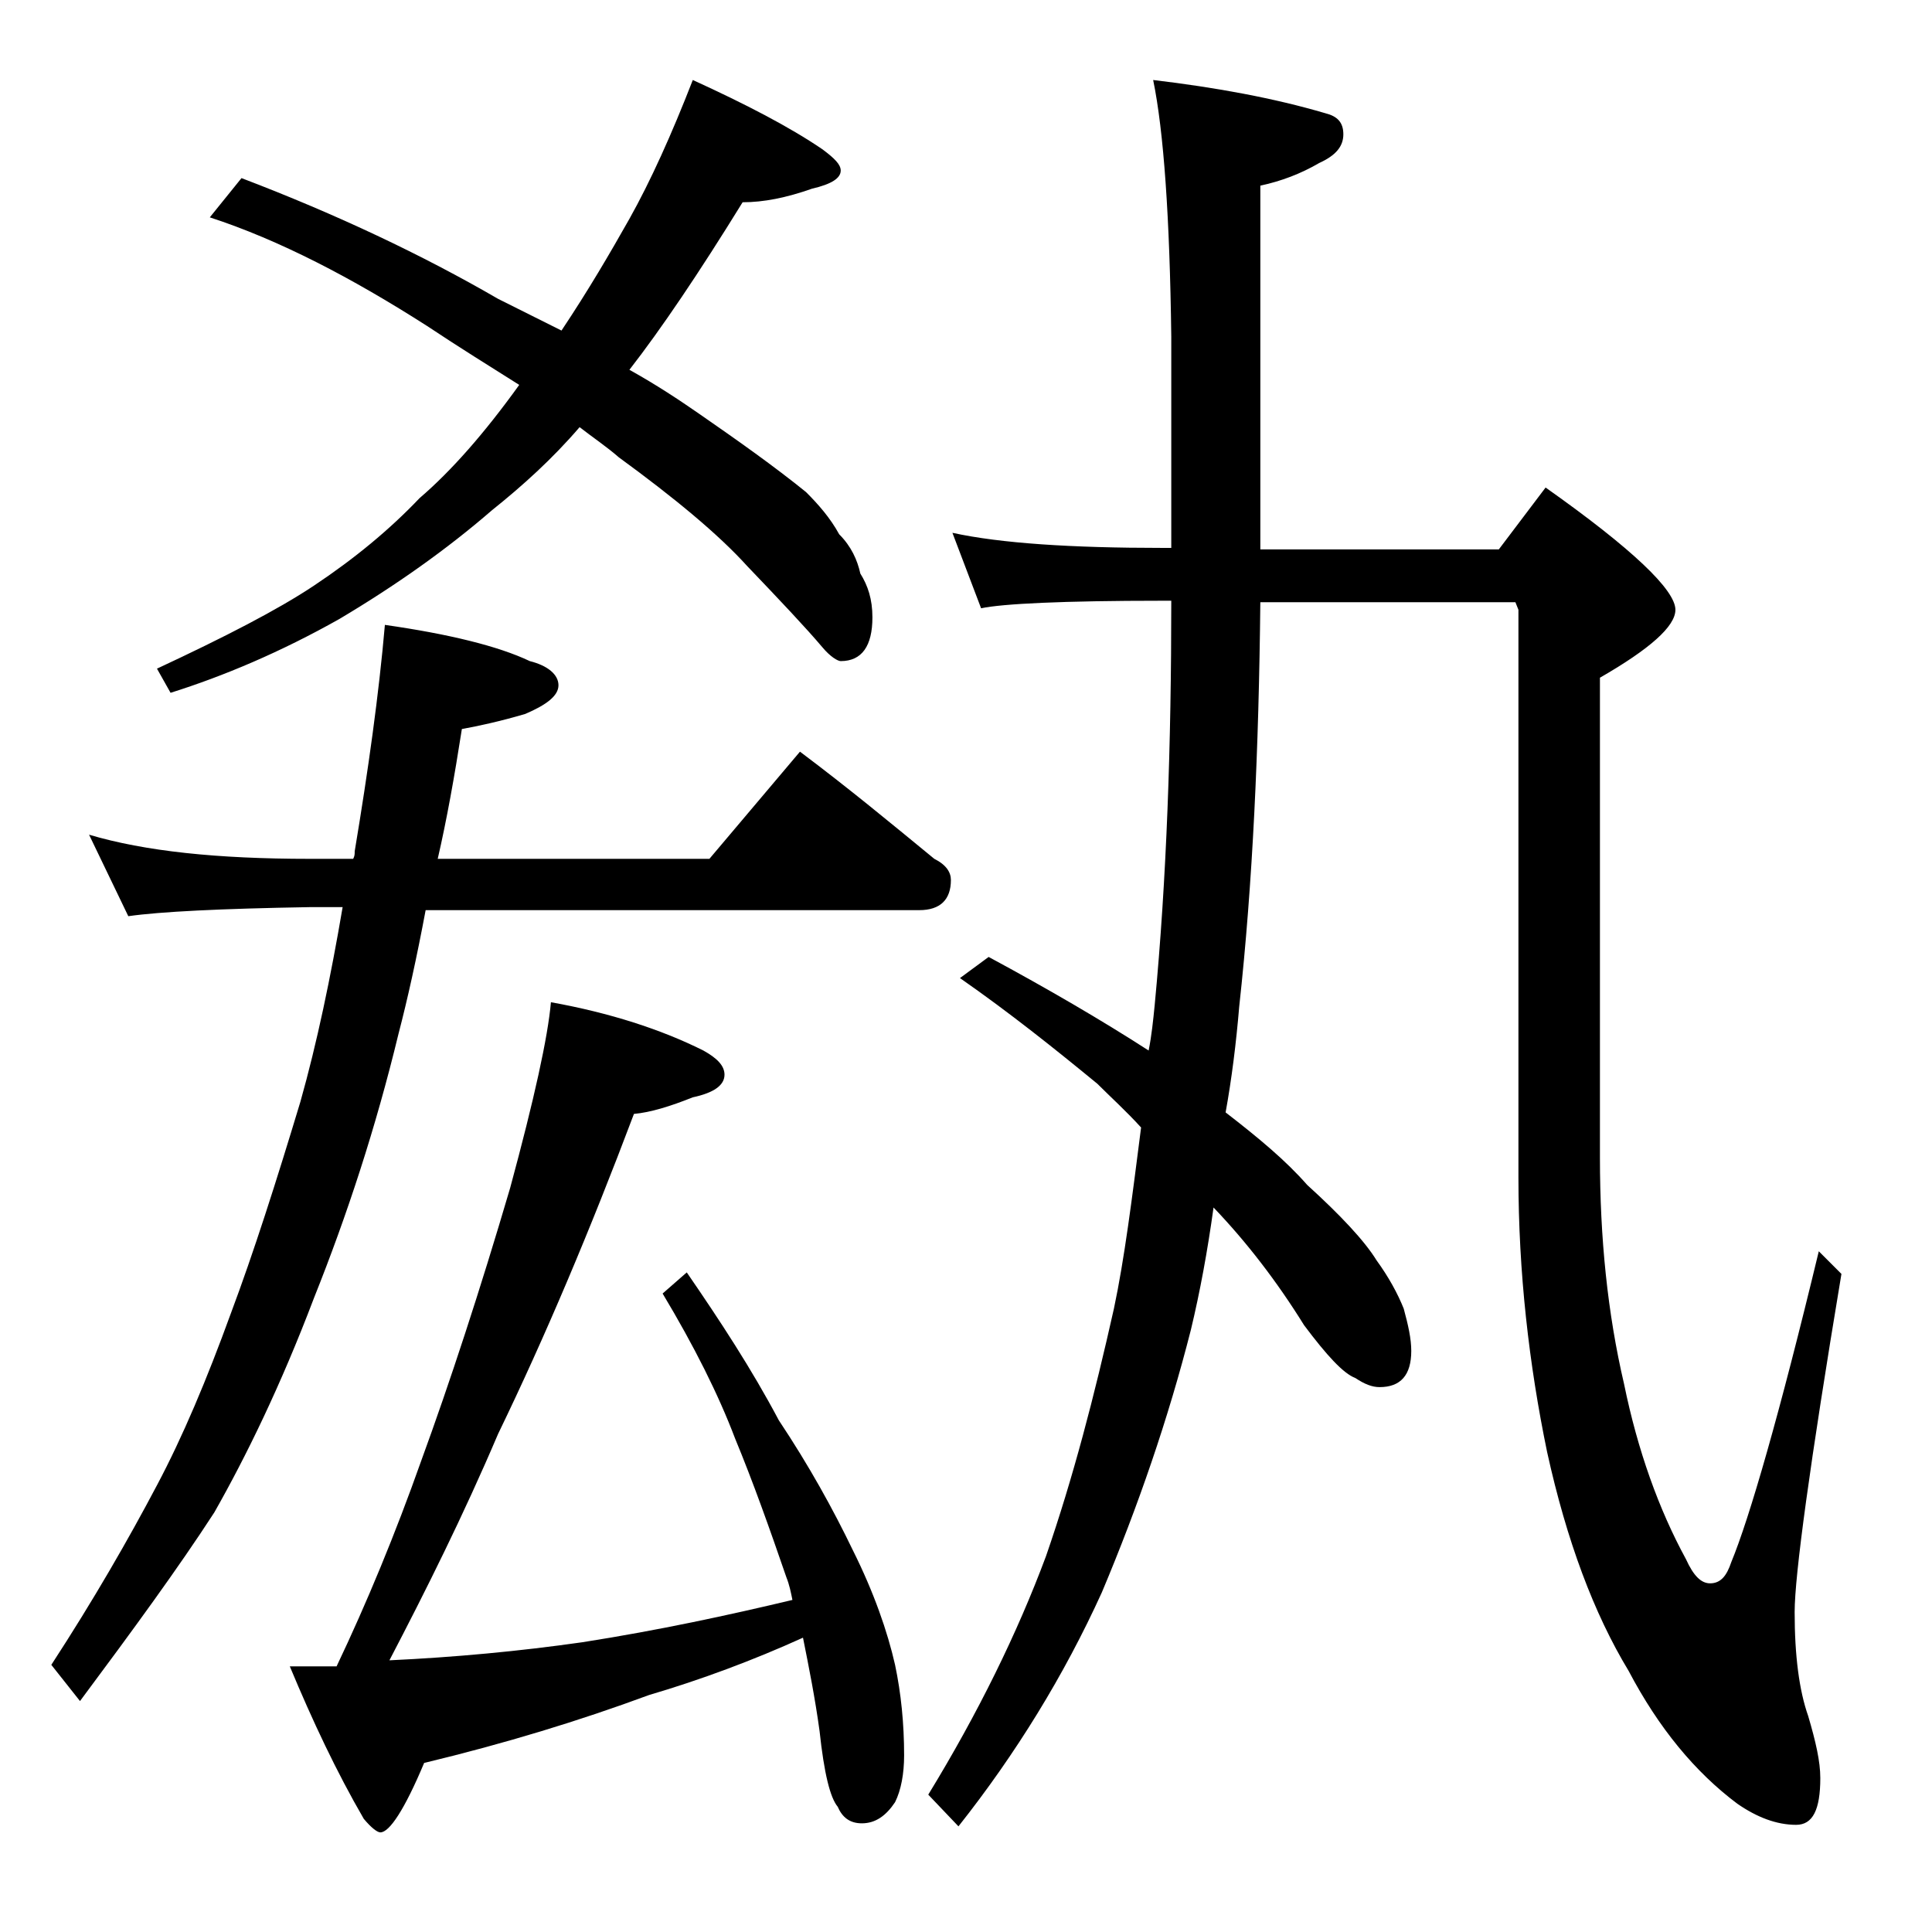
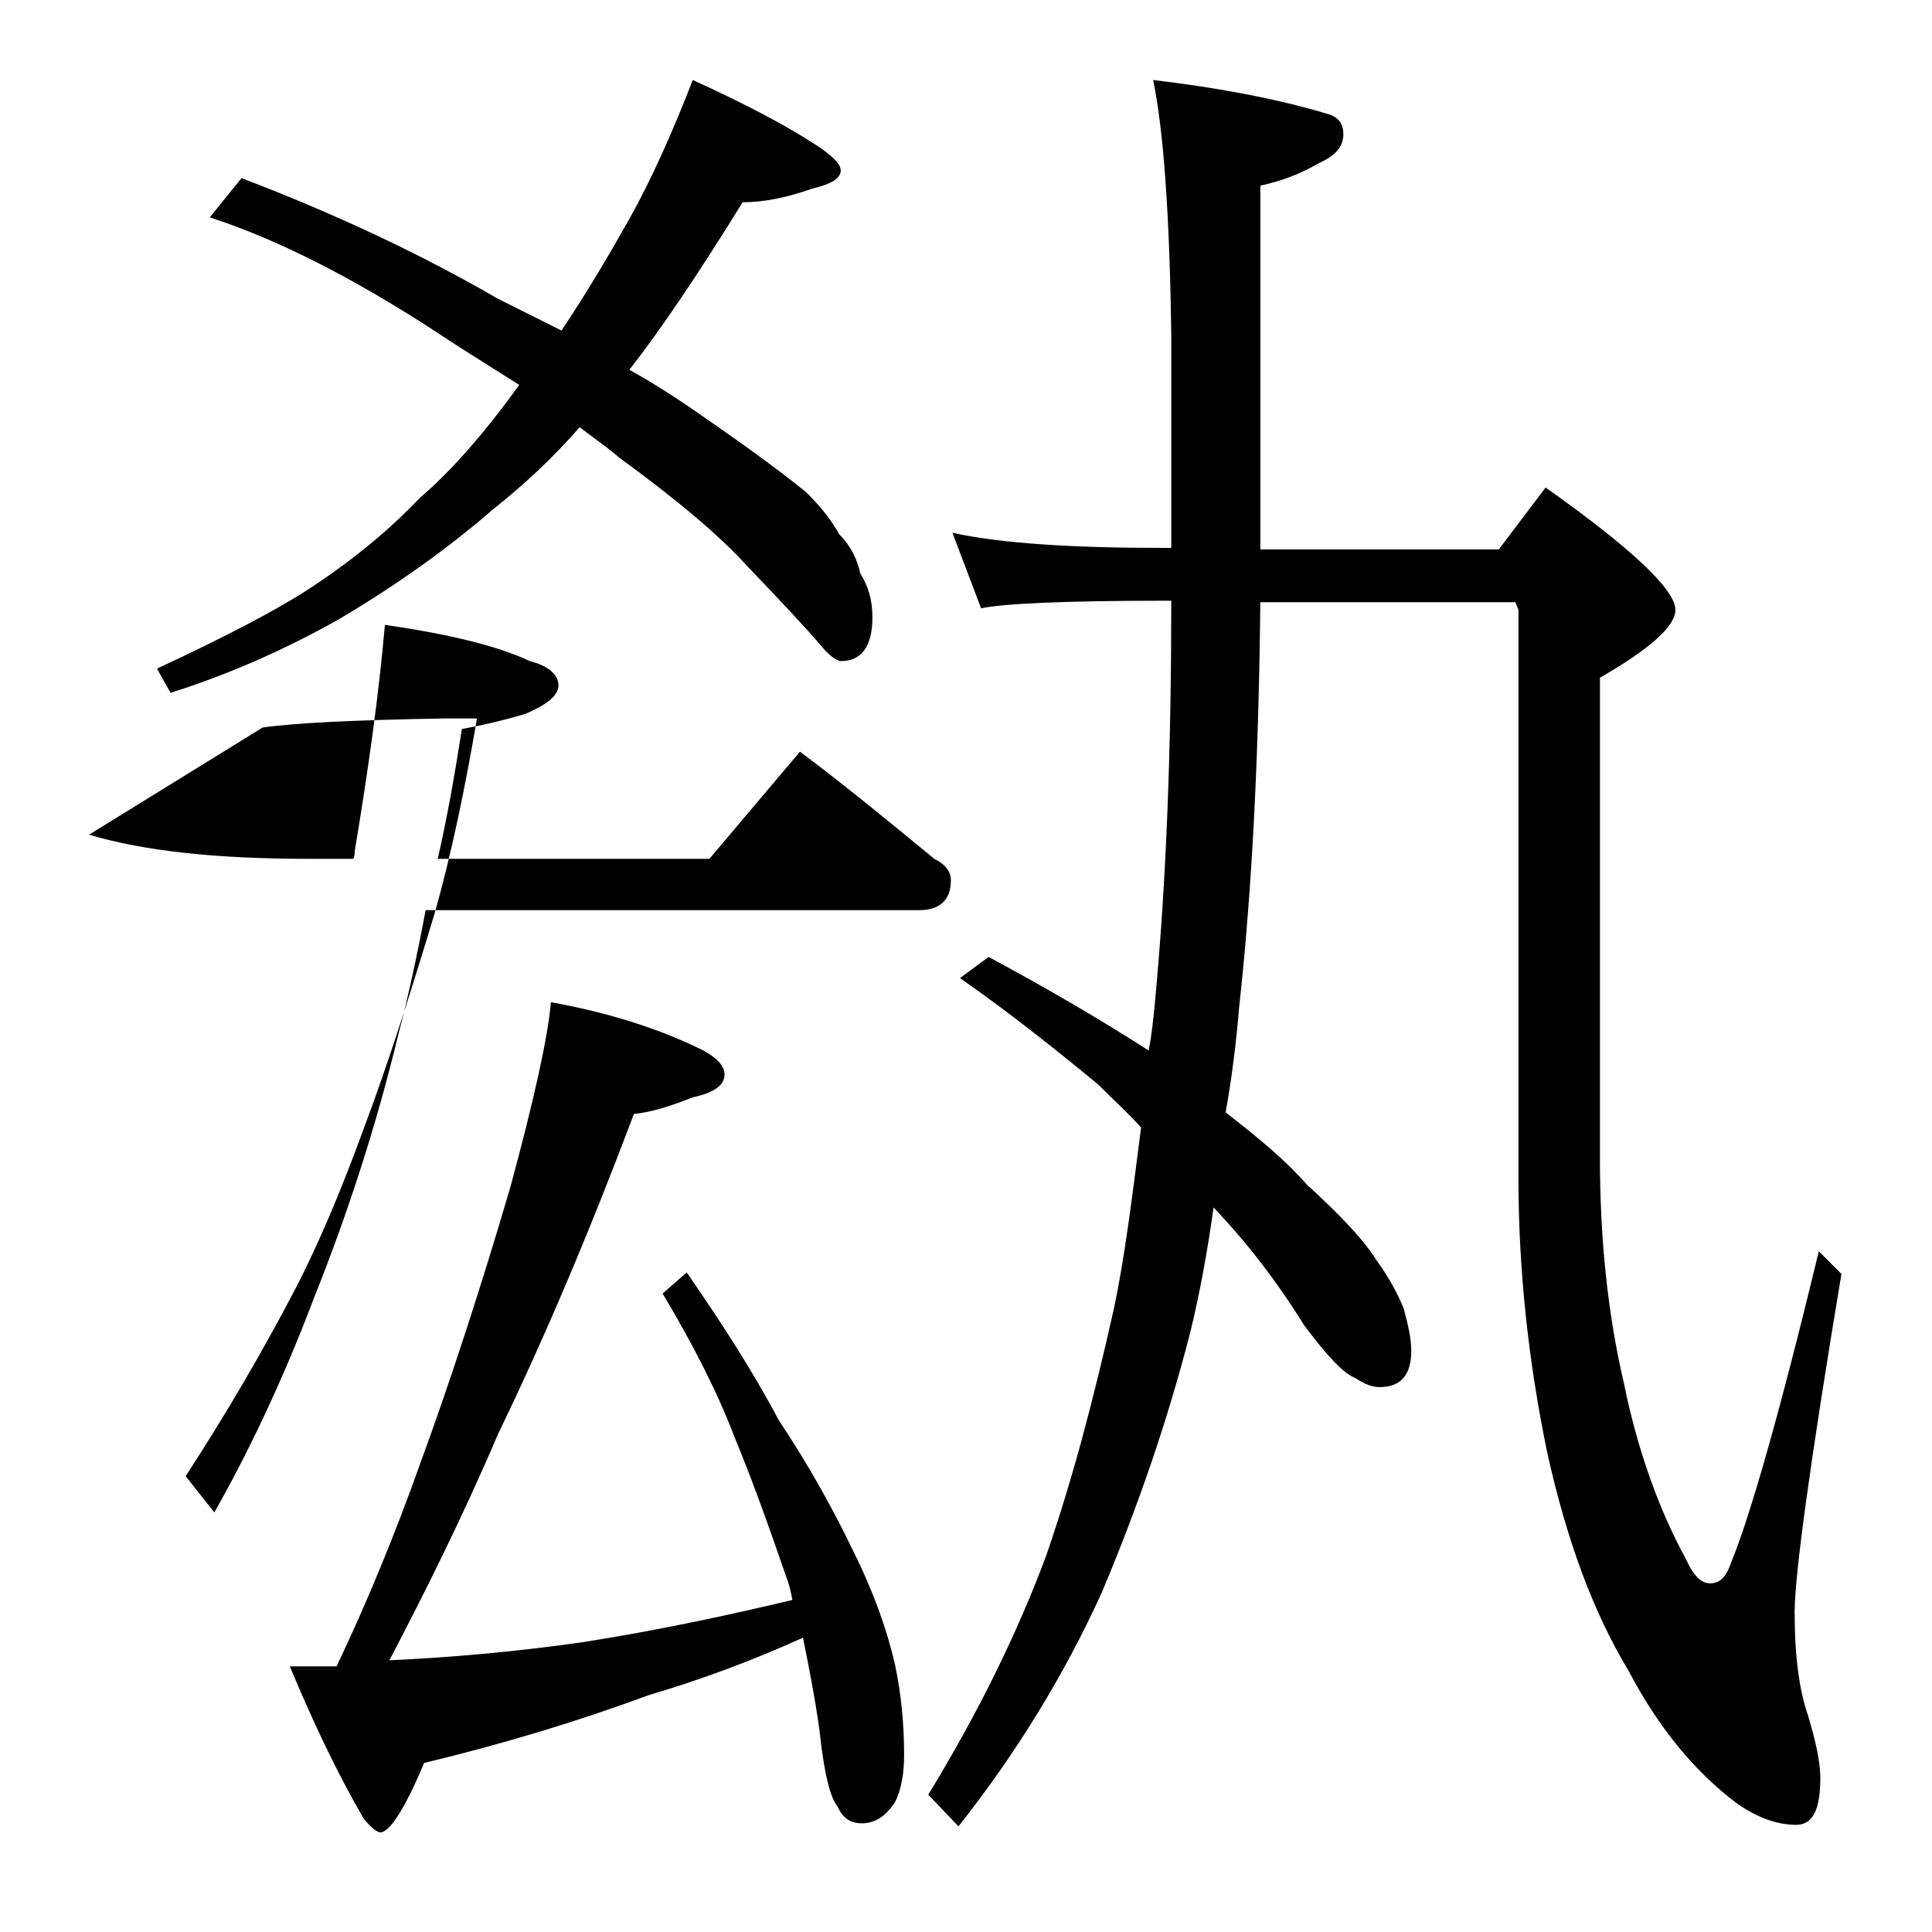
<svg xmlns="http://www.w3.org/2000/svg" version="1.1" id="Layer_1" x="0px" y="0px" viewBox="0 0 128 128" enable-background="new 0 0 128 128" xml:space="preserve">
-   <path d="M5.9,55.3c3.7,1.1,8.5,1.6,14.6,1.6h2.9c0.1-0.2,0.1-0.3,0.1-0.5c0.9-5.4,1.6-10.4,2-15c4.2,0.6,7.5,1.4,9.6,2.4  c1.2,0.3,1.9,0.9,1.9,1.6c0,0.7-0.8,1.3-2.2,1.9c-1.7,0.5-3.1,0.8-4.2,1c-0.5,3.2-1,6-1.6,8.6H47l6-7.1c3.2,2.4,6.1,4.8,8.9,7.1  c0.8,0.4,1.1,0.9,1.1,1.4c0,1.3-0.7,2-2.1,2H28.2c-0.6,3.2-1.2,5.9-1.8,8.2c-1.5,6.2-3.4,12-5.6,17.5c-2.2,5.8-4.5,10.5-6.6,14.2  c-2.4,3.7-5.4,7.8-8.9,12.5l-1.9-2.4c2.8-4.3,5.1-8.3,7-11.9c1.7-3.2,3.3-7,4.9-11.4c1.5-4,3-8.7,4.6-14c1.1-3.9,2-8.2,2.8-12.9  h-2.2c-5.9,0.1-9.9,0.3-12,0.6L5.9,55.3z M16,11.8c6.3,2.4,12,5.1,17,8c1.6,0.8,3,1.5,4.2,2.1c1.8-2.7,3.2-5.1,4.5-7.4  c1.4-2.5,2.8-5.6,4.2-9.2c3.5,1.6,6.4,3.1,8.6,4.6c0.8,0.6,1.2,1,1.2,1.4c0,0.5-0.6,0.9-1.9,1.2c-1.7,0.6-3.2,0.9-4.6,0.9  c-2.9,4.7-5.4,8.4-7.5,11.1c1.8,1,3.3,2,4.6,2.9c2.6,1.8,5,3.5,7.1,5.2c0.8,0.8,1.6,1.7,2.2,2.8c0.8,0.8,1.2,1.7,1.4,2.6  c0.5,0.8,0.8,1.7,0.8,2.9c0,1.9-0.7,2.9-2.1,2.9c-0.2,0-0.7-0.3-1.2-0.9c-1.1-1.3-2.8-3.1-5-5.4c-1.9-2.1-4.8-4.5-8.5-7.2  c-0.8-0.7-1.7-1.3-2.6-2c-1.8,2.1-3.8,3.9-5.8,5.5c-3,2.6-6.4,5-10.1,7.2c-3.9,2.2-7.7,3.8-11.2,4.9l-0.9-1.6  c4.5-2.1,8-3.9,10.4-5.5c2.7-1.8,5-3.7,7-5.8c2.1-1.8,4.3-4.3,6.6-7.5c-1.9-1.2-4-2.5-6.1-3.9c-5-3.2-9.8-5.7-14.4-7.2L16,11.8z   M36.5,66.4c3.9,0.7,7.3,1.8,10.1,3.2c0.9,0.5,1.4,1,1.4,1.6c0,0.7-0.7,1.2-2.1,1.5c-1.5,0.6-2.8,1-3.9,1.1  c-2.9,7.7-5.9,14.8-9,21.2c-2.3,5.4-4.8,10.4-7.2,15c4.3-0.2,8.6-0.6,12.8-1.2c5.1-0.8,9.7-1.8,13.9-2.8c-0.1-0.5-0.2-1-0.4-1.5  c-1.1-3.2-2.2-6.3-3.4-9.2c-1.1-2.9-2.7-6.1-4.8-9.6l1.6-1.4c2.2,3.2,4.3,6.4,6.1,9.8c2,3,3.6,5.9,4.9,8.6c1.4,2.8,2.3,5.4,2.8,7.6  c0.4,1.9,0.6,3.9,0.6,6c0,1.2-0.2,2.3-0.6,3.1c-0.6,0.9-1.3,1.4-2.2,1.4c-0.8,0-1.3-0.4-1.6-1.1c-0.5-0.6-0.9-2.2-1.2-5  c-0.3-2.2-0.7-4.2-1.1-6.2c-3.3,1.5-6.8,2.8-10.2,3.8c-4.6,1.7-9.5,3.2-14.9,4.5c-1.3,3.1-2.3,4.6-2.9,4.6c-0.2,0-0.6-0.3-1.1-0.9  c-1.8-3.1-3.4-6.5-4.9-10.1h3.1c2-4.2,3.9-8.8,5.6-13.6c1.9-5.2,3.9-11.3,5.9-18.1C35.4,72.8,36.3,68.7,36.5,66.4z M76.4,5.3  c4.2,0.5,8,1.2,11.4,2.2C88.6,7.7,89,8.1,89,8.9s-0.5,1.4-1.6,1.9c-1.2,0.7-2.5,1.2-3.9,1.5v24.1h15.8l3.1-4.1  c5.8,4.1,8.6,6.8,8.6,8.1c0,1.1-1.7,2.6-5,4.5v31.8c0,5.3,0.5,10.3,1.6,15c0.9,4.4,2.3,8.3,4.1,11.6c0.5,1.1,1,1.6,1.6,1.6  c0.7,0,1.1-0.5,1.4-1.4c1.2-2.9,3.2-9.8,5.8-20.6l1.5,1.5c-2.1,12.6-3.1,20-3.1,22.4c0,2.9,0.3,5.2,0.9,6.9c0.5,1.7,0.8,3,0.8,4.1  c0,2.1-0.5,3.1-1.6,3.1c-1.3,0-2.6-0.5-3.9-1.4c-2.8-2.1-5.2-5-7.2-8.8c-2.3-3.8-4.1-8.6-5.4-14.5c-1.2-5.8-1.9-11.9-1.9-18.2V40.4  l-0.2-0.5H83.5c-0.1,9.7-0.5,18.6-1.4,26.8c-0.2,2.4-0.5,4.8-0.9,7c2.2,1.7,4,3.2,5.4,4.8c2.2,2,3.8,3.7,4.6,5  c0.8,1.1,1.4,2.2,1.8,3.2c0.3,1.1,0.5,2,0.5,2.8c0,1.6-0.7,2.4-2.1,2.4c-0.5,0-1-0.2-1.6-0.6c-0.8-0.3-1.9-1.5-3.4-3.5  c-1.8-2.9-3.8-5.5-6-7.8c-0.4,2.9-0.9,5.6-1.5,8.1c-1.5,5.9-3.5,11.7-5.9,17.4c-2.5,5.5-5.7,10.7-9.5,15.5l-2-2.1  c3.3-5.4,5.9-10.7,7.8-15.8c1.8-5.2,3.2-10.6,4.5-16.4c0.7-3.3,1.2-7.3,1.8-12c-1-1.1-2-2-2.9-2.9c-2.8-2.3-5.8-4.7-9.1-7l1.9-1.4  c3.9,2.1,7.5,4.2,10.6,6.2c0.2-1,0.3-2,0.4-3c0.8-8.4,1.1-17.3,1.1-26.8h-0.6c-6.6,0-10.6,0.2-12,0.5l-1.9-5c3.2,0.7,7.9,1,13.9,1  h0.6v-14C77.5,14.4,77.1,8.7,76.4,5.3z" />
+   <path d="M5.9,55.3c3.7,1.1,8.5,1.6,14.6,1.6h2.9c0.1-0.2,0.1-0.3,0.1-0.5c0.9-5.4,1.6-10.4,2-15c4.2,0.6,7.5,1.4,9.6,2.4  c1.2,0.3,1.9,0.9,1.9,1.6c0,0.7-0.8,1.3-2.2,1.9c-1.7,0.5-3.1,0.8-4.2,1c-0.5,3.2-1,6-1.6,8.6H47l6-7.1c3.2,2.4,6.1,4.8,8.9,7.1  c0.8,0.4,1.1,0.9,1.1,1.4c0,1.3-0.7,2-2.1,2H28.2c-0.6,3.2-1.2,5.9-1.8,8.2c-1.5,6.2-3.4,12-5.6,17.5c-2.2,5.8-4.5,10.5-6.6,14.2  l-1.9-2.4c2.8-4.3,5.1-8.3,7-11.9c1.7-3.2,3.3-7,4.9-11.4c1.5-4,3-8.7,4.6-14c1.1-3.9,2-8.2,2.8-12.9  h-2.2c-5.9,0.1-9.9,0.3-12,0.6L5.9,55.3z M16,11.8c6.3,2.4,12,5.1,17,8c1.6,0.8,3,1.5,4.2,2.1c1.8-2.7,3.2-5.1,4.5-7.4  c1.4-2.5,2.8-5.6,4.2-9.2c3.5,1.6,6.4,3.1,8.6,4.6c0.8,0.6,1.2,1,1.2,1.4c0,0.5-0.6,0.9-1.9,1.2c-1.7,0.6-3.2,0.9-4.6,0.9  c-2.9,4.7-5.4,8.4-7.5,11.1c1.8,1,3.3,2,4.6,2.9c2.6,1.8,5,3.5,7.1,5.2c0.8,0.8,1.6,1.7,2.2,2.8c0.8,0.8,1.2,1.7,1.4,2.6  c0.5,0.8,0.8,1.7,0.8,2.9c0,1.9-0.7,2.9-2.1,2.9c-0.2,0-0.7-0.3-1.2-0.9c-1.1-1.3-2.8-3.1-5-5.4c-1.9-2.1-4.8-4.5-8.5-7.2  c-0.8-0.7-1.7-1.3-2.6-2c-1.8,2.1-3.8,3.9-5.8,5.5c-3,2.6-6.4,5-10.1,7.2c-3.9,2.2-7.7,3.8-11.2,4.9l-0.9-1.6  c4.5-2.1,8-3.9,10.4-5.5c2.7-1.8,5-3.7,7-5.8c2.1-1.8,4.3-4.3,6.6-7.5c-1.9-1.2-4-2.5-6.1-3.9c-5-3.2-9.8-5.7-14.4-7.2L16,11.8z   M36.5,66.4c3.9,0.7,7.3,1.8,10.1,3.2c0.9,0.5,1.4,1,1.4,1.6c0,0.7-0.7,1.2-2.1,1.5c-1.5,0.6-2.8,1-3.9,1.1  c-2.9,7.7-5.9,14.8-9,21.2c-2.3,5.4-4.8,10.4-7.2,15c4.3-0.2,8.6-0.6,12.8-1.2c5.1-0.8,9.7-1.8,13.9-2.8c-0.1-0.5-0.2-1-0.4-1.5  c-1.1-3.2-2.2-6.3-3.4-9.2c-1.1-2.9-2.7-6.1-4.8-9.6l1.6-1.4c2.2,3.2,4.3,6.4,6.1,9.8c2,3,3.6,5.9,4.9,8.6c1.4,2.8,2.3,5.4,2.8,7.6  c0.4,1.9,0.6,3.9,0.6,6c0,1.2-0.2,2.3-0.6,3.1c-0.6,0.9-1.3,1.4-2.2,1.4c-0.8,0-1.3-0.4-1.6-1.1c-0.5-0.6-0.9-2.2-1.2-5  c-0.3-2.2-0.7-4.2-1.1-6.2c-3.3,1.5-6.8,2.8-10.2,3.8c-4.6,1.7-9.5,3.2-14.9,4.5c-1.3,3.1-2.3,4.6-2.9,4.6c-0.2,0-0.6-0.3-1.1-0.9  c-1.8-3.1-3.4-6.5-4.9-10.1h3.1c2-4.2,3.9-8.8,5.6-13.6c1.9-5.2,3.9-11.3,5.9-18.1C35.4,72.8,36.3,68.7,36.5,66.4z M76.4,5.3  c4.2,0.5,8,1.2,11.4,2.2C88.6,7.7,89,8.1,89,8.9s-0.5,1.4-1.6,1.9c-1.2,0.7-2.5,1.2-3.9,1.5v24.1h15.8l3.1-4.1  c5.8,4.1,8.6,6.8,8.6,8.1c0,1.1-1.7,2.6-5,4.5v31.8c0,5.3,0.5,10.3,1.6,15c0.9,4.4,2.3,8.3,4.1,11.6c0.5,1.1,1,1.6,1.6,1.6  c0.7,0,1.1-0.5,1.4-1.4c1.2-2.9,3.2-9.8,5.8-20.6l1.5,1.5c-2.1,12.6-3.1,20-3.1,22.4c0,2.9,0.3,5.2,0.9,6.9c0.5,1.7,0.8,3,0.8,4.1  c0,2.1-0.5,3.1-1.6,3.1c-1.3,0-2.6-0.5-3.9-1.4c-2.8-2.1-5.2-5-7.2-8.8c-2.3-3.8-4.1-8.6-5.4-14.5c-1.2-5.8-1.9-11.9-1.9-18.2V40.4  l-0.2-0.5H83.5c-0.1,9.7-0.5,18.6-1.4,26.8c-0.2,2.4-0.5,4.8-0.9,7c2.2,1.7,4,3.2,5.4,4.8c2.2,2,3.8,3.7,4.6,5  c0.8,1.1,1.4,2.2,1.8,3.2c0.3,1.1,0.5,2,0.5,2.8c0,1.6-0.7,2.4-2.1,2.4c-0.5,0-1-0.2-1.6-0.6c-0.8-0.3-1.9-1.5-3.4-3.5  c-1.8-2.9-3.8-5.5-6-7.8c-0.4,2.9-0.9,5.6-1.5,8.1c-1.5,5.9-3.5,11.7-5.9,17.4c-2.5,5.5-5.7,10.7-9.5,15.5l-2-2.1  c3.3-5.4,5.9-10.7,7.8-15.8c1.8-5.2,3.2-10.6,4.5-16.4c0.7-3.3,1.2-7.3,1.8-12c-1-1.1-2-2-2.9-2.9c-2.8-2.3-5.8-4.7-9.1-7l1.9-1.4  c3.9,2.1,7.5,4.2,10.6,6.2c0.2-1,0.3-2,0.4-3c0.8-8.4,1.1-17.3,1.1-26.8h-0.6c-6.6,0-10.6,0.2-12,0.5l-1.9-5c3.2,0.7,7.9,1,13.9,1  h0.6v-14C77.5,14.4,77.1,8.7,76.4,5.3z" />
</svg>